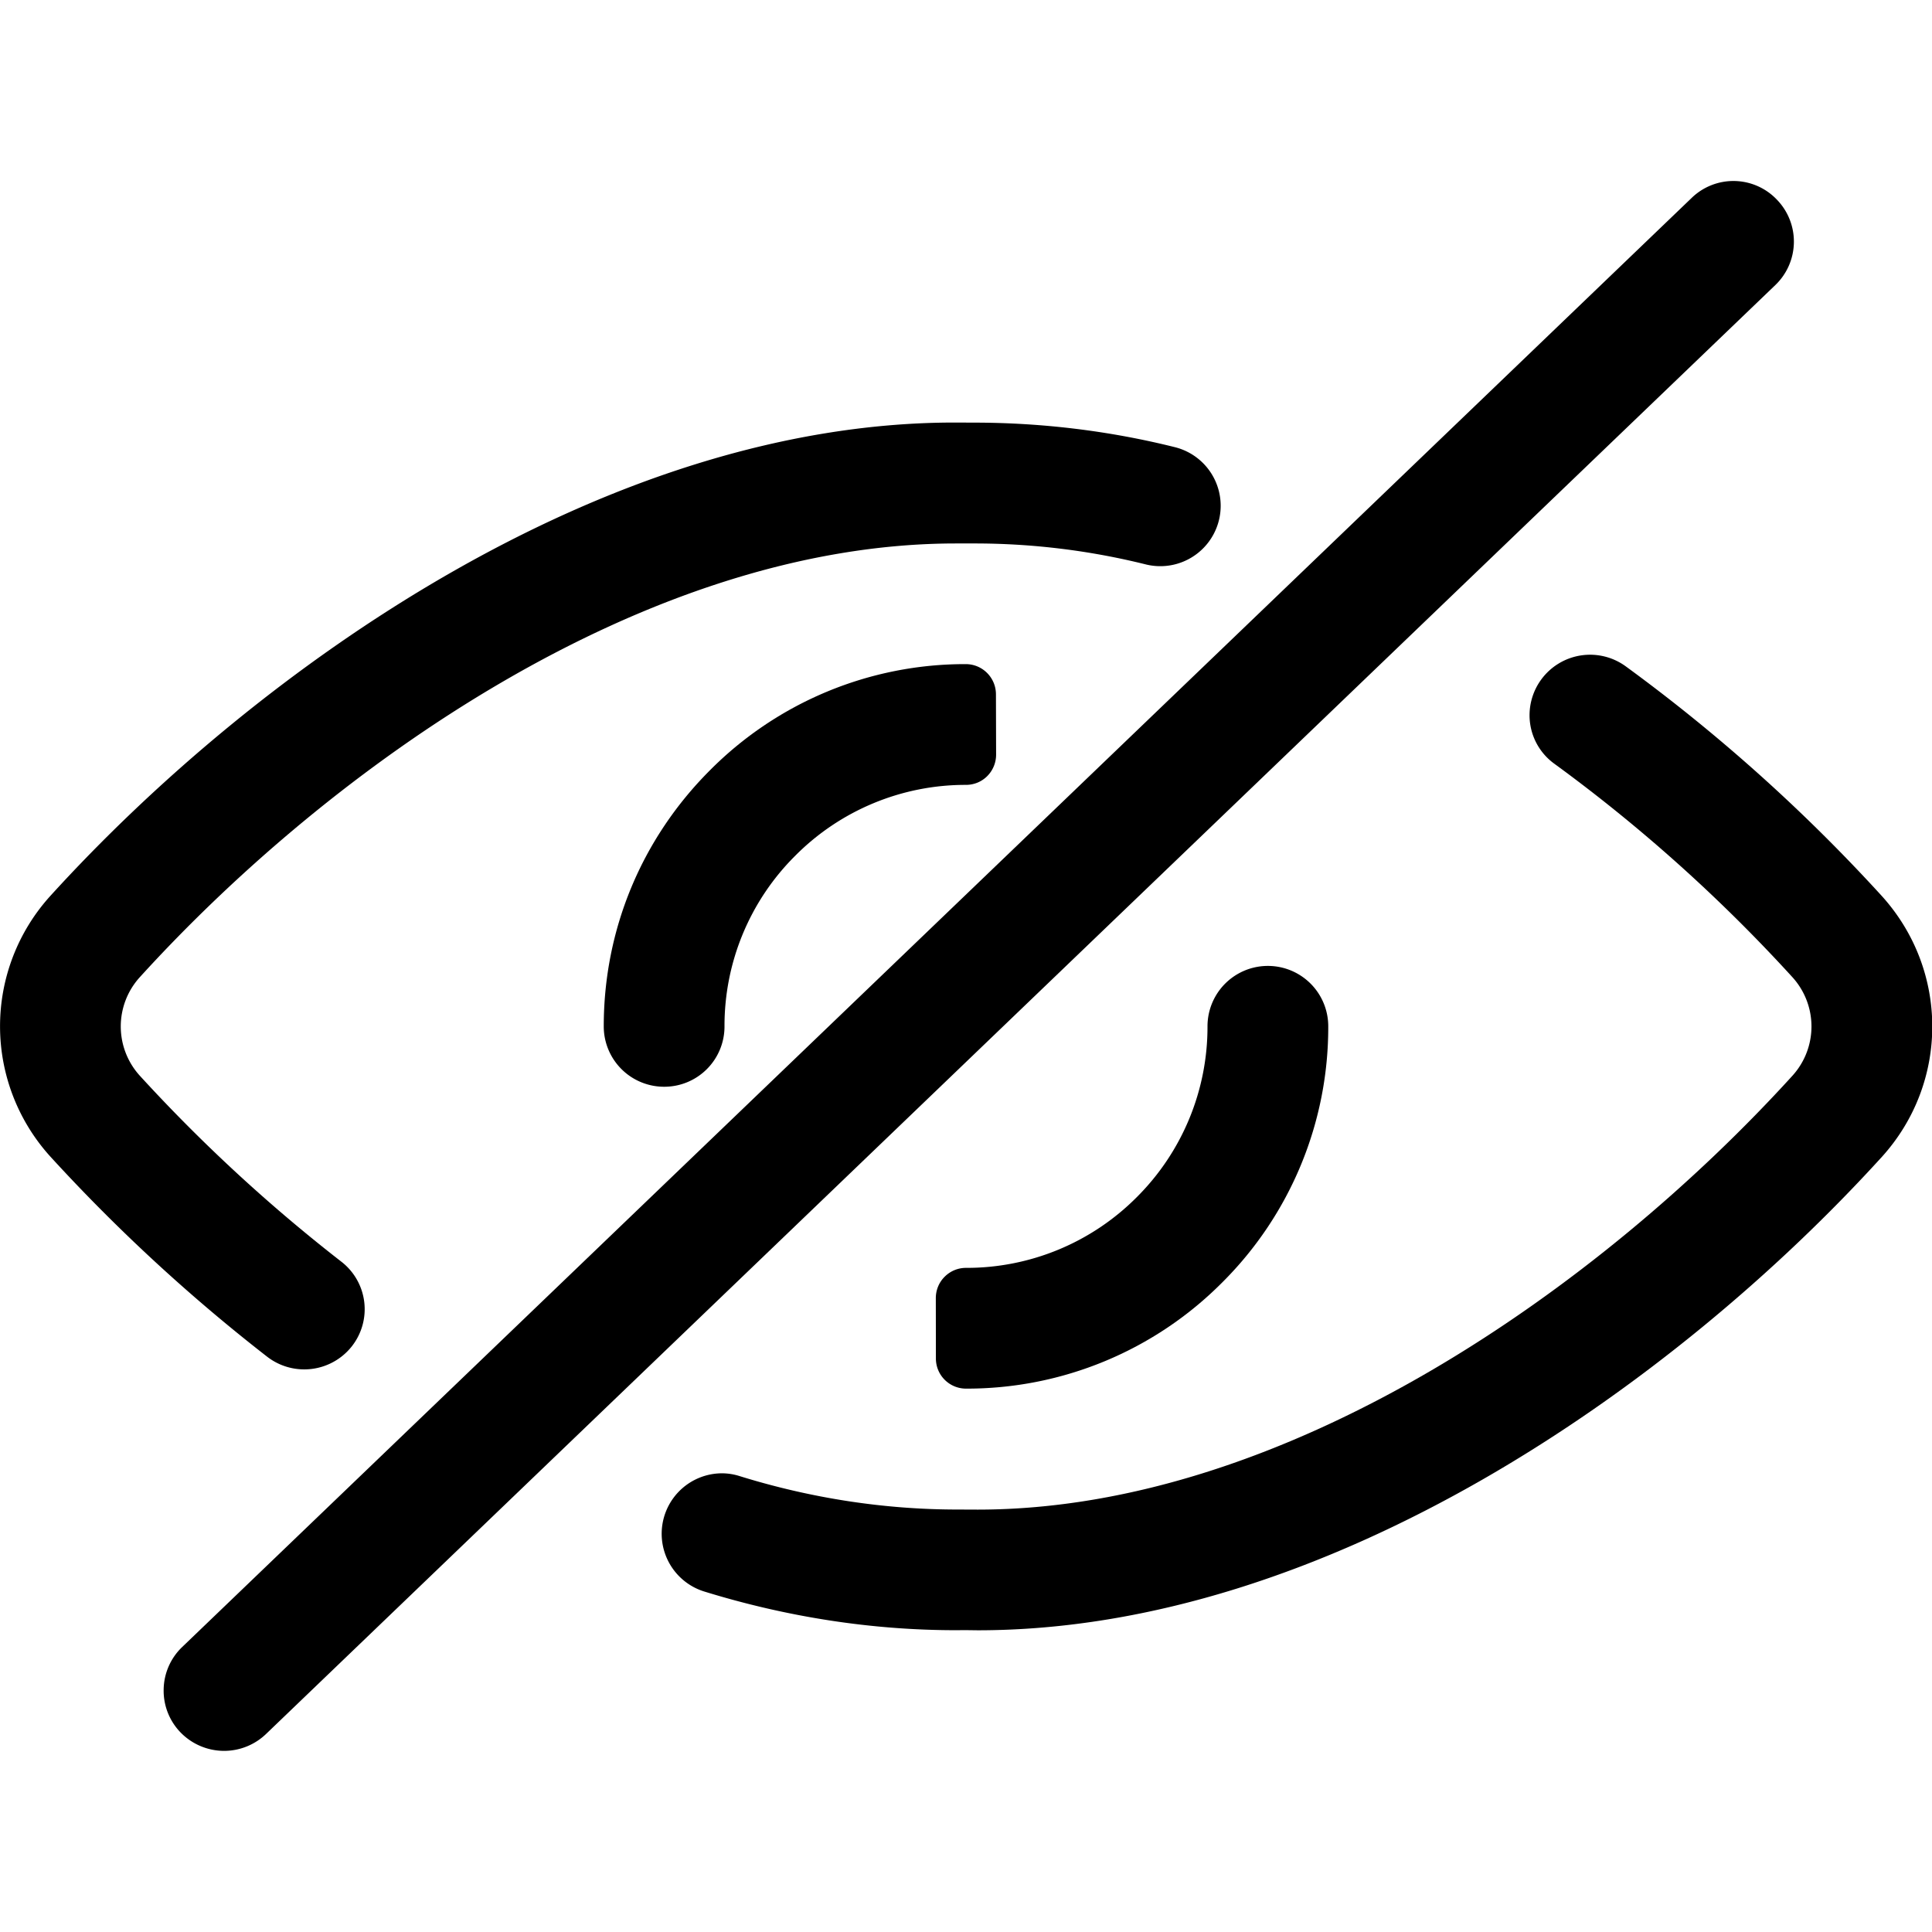
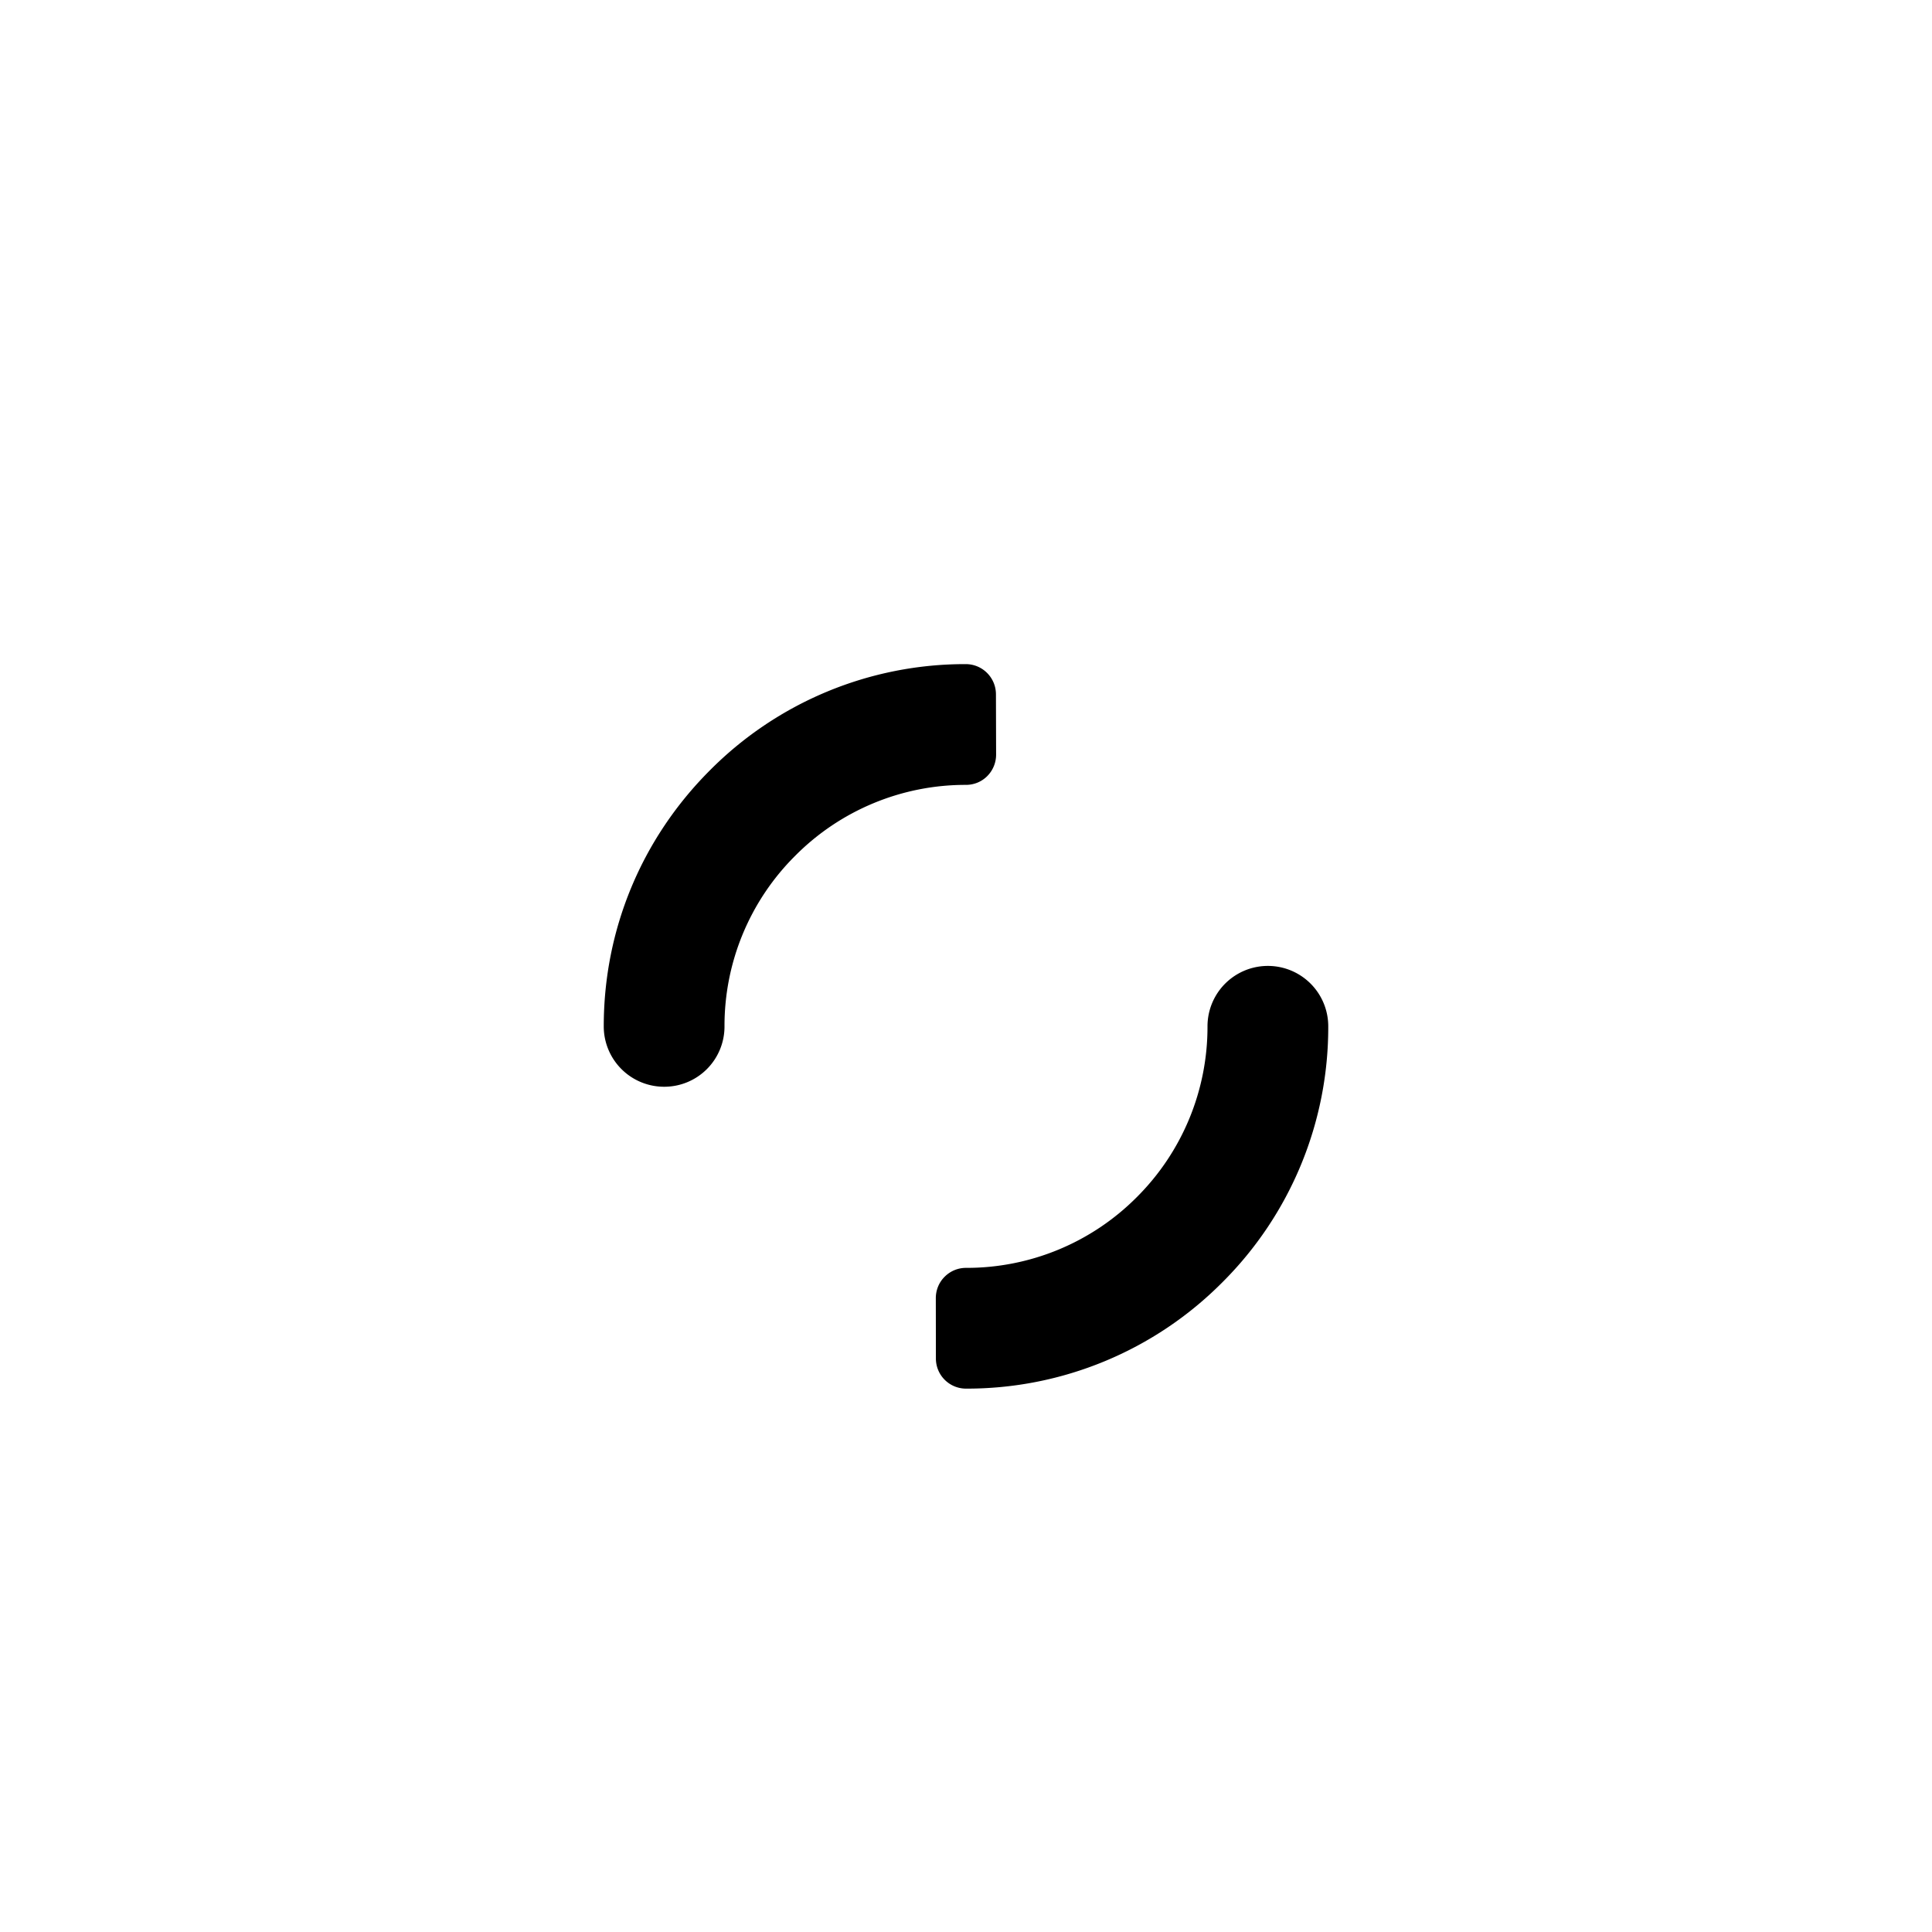
<svg xmlns="http://www.w3.org/2000/svg" viewBox="0 0 24 24" style="enable-background:new 0 0 24 24" xml:space="preserve">
-   <path d="M2.783 21.75a.756.756 0 0 1-.541-.23.745.745 0 0 1-.209-.535.745.745 0 0 1 .231-.526l18.75-18a.745.745 0 0 1 1.06.022.748.748 0 0 1-.021 1.061l-18.75 18a.753.753 0 0 1-.52.208zm9.205-1.5-.11.001c-1.048 0-2.103-.163-3.137-.483a.751.751 0 0 1 .223-1.466.73.73 0 0 1 .222.034c.888.276 1.8.416 2.709.416l.249.001c3.853 0 7.756-2.786 10.125-5.393a.91.91 0 0 0-.002-1.22 19.786 19.786 0 0 0-2.959-2.653.744.744 0 0 1-.299-.49.752.752 0 0 1 1.183-.722 21.35 21.35 0 0 1 3.187 2.858c.832.923.832 2.312.003 3.233-2.586 2.846-6.895 5.886-11.237 5.886l-.157-.002zm-8.21-3.239a.751.751 0 0 1-.46-.158 21.623 21.623 0 0 1-2.693-2.486 2.41 2.41 0 0 1-.003-3.234c2.586-2.845 6.896-5.884 11.236-5.884l.237.001c.846 0 1.687.102 2.5.305a.749.749 0 1 1-.363 1.456 8.807 8.807 0 0 0-2.129-.26h-.229c-3.863 0-7.771 2.785-10.14 5.391a.91.91 0 0 0 .002 1.22 20.146 20.146 0 0 0 2.503 2.31.746.746 0 0 1 .132 1.052.752.752 0 0 1-.593.287z" />
  <path d="M8.25 13.5a.75.75 0 0 1-.75-.75c0-1.2.468-2.329 1.318-3.18a4.465 4.465 0 0 1 3.179-1.32c.207 0 .374.167.375.374l.002.75c0 .1-.039.195-.109.266s-.165.11-.265.11a2.98 2.98 0 0 0-2.121.88A2.979 2.979 0 0 0 9 12.75a.748.748 0 0 1-.75.75zm3.751 3.75a.374.374 0 0 1-.375-.375l-.001-.75c0-.099.039-.195.11-.265a.372.372 0 0 1 .265-.11 2.98 2.98 0 0 0 2.122-.879A2.985 2.985 0 0 0 15 12.749a.75.75 0 0 1 1.5 0 4.47 4.47 0 0 1-1.317 3.182 4.471 4.471 0 0 1-3.182 1.319z" />
</svg>